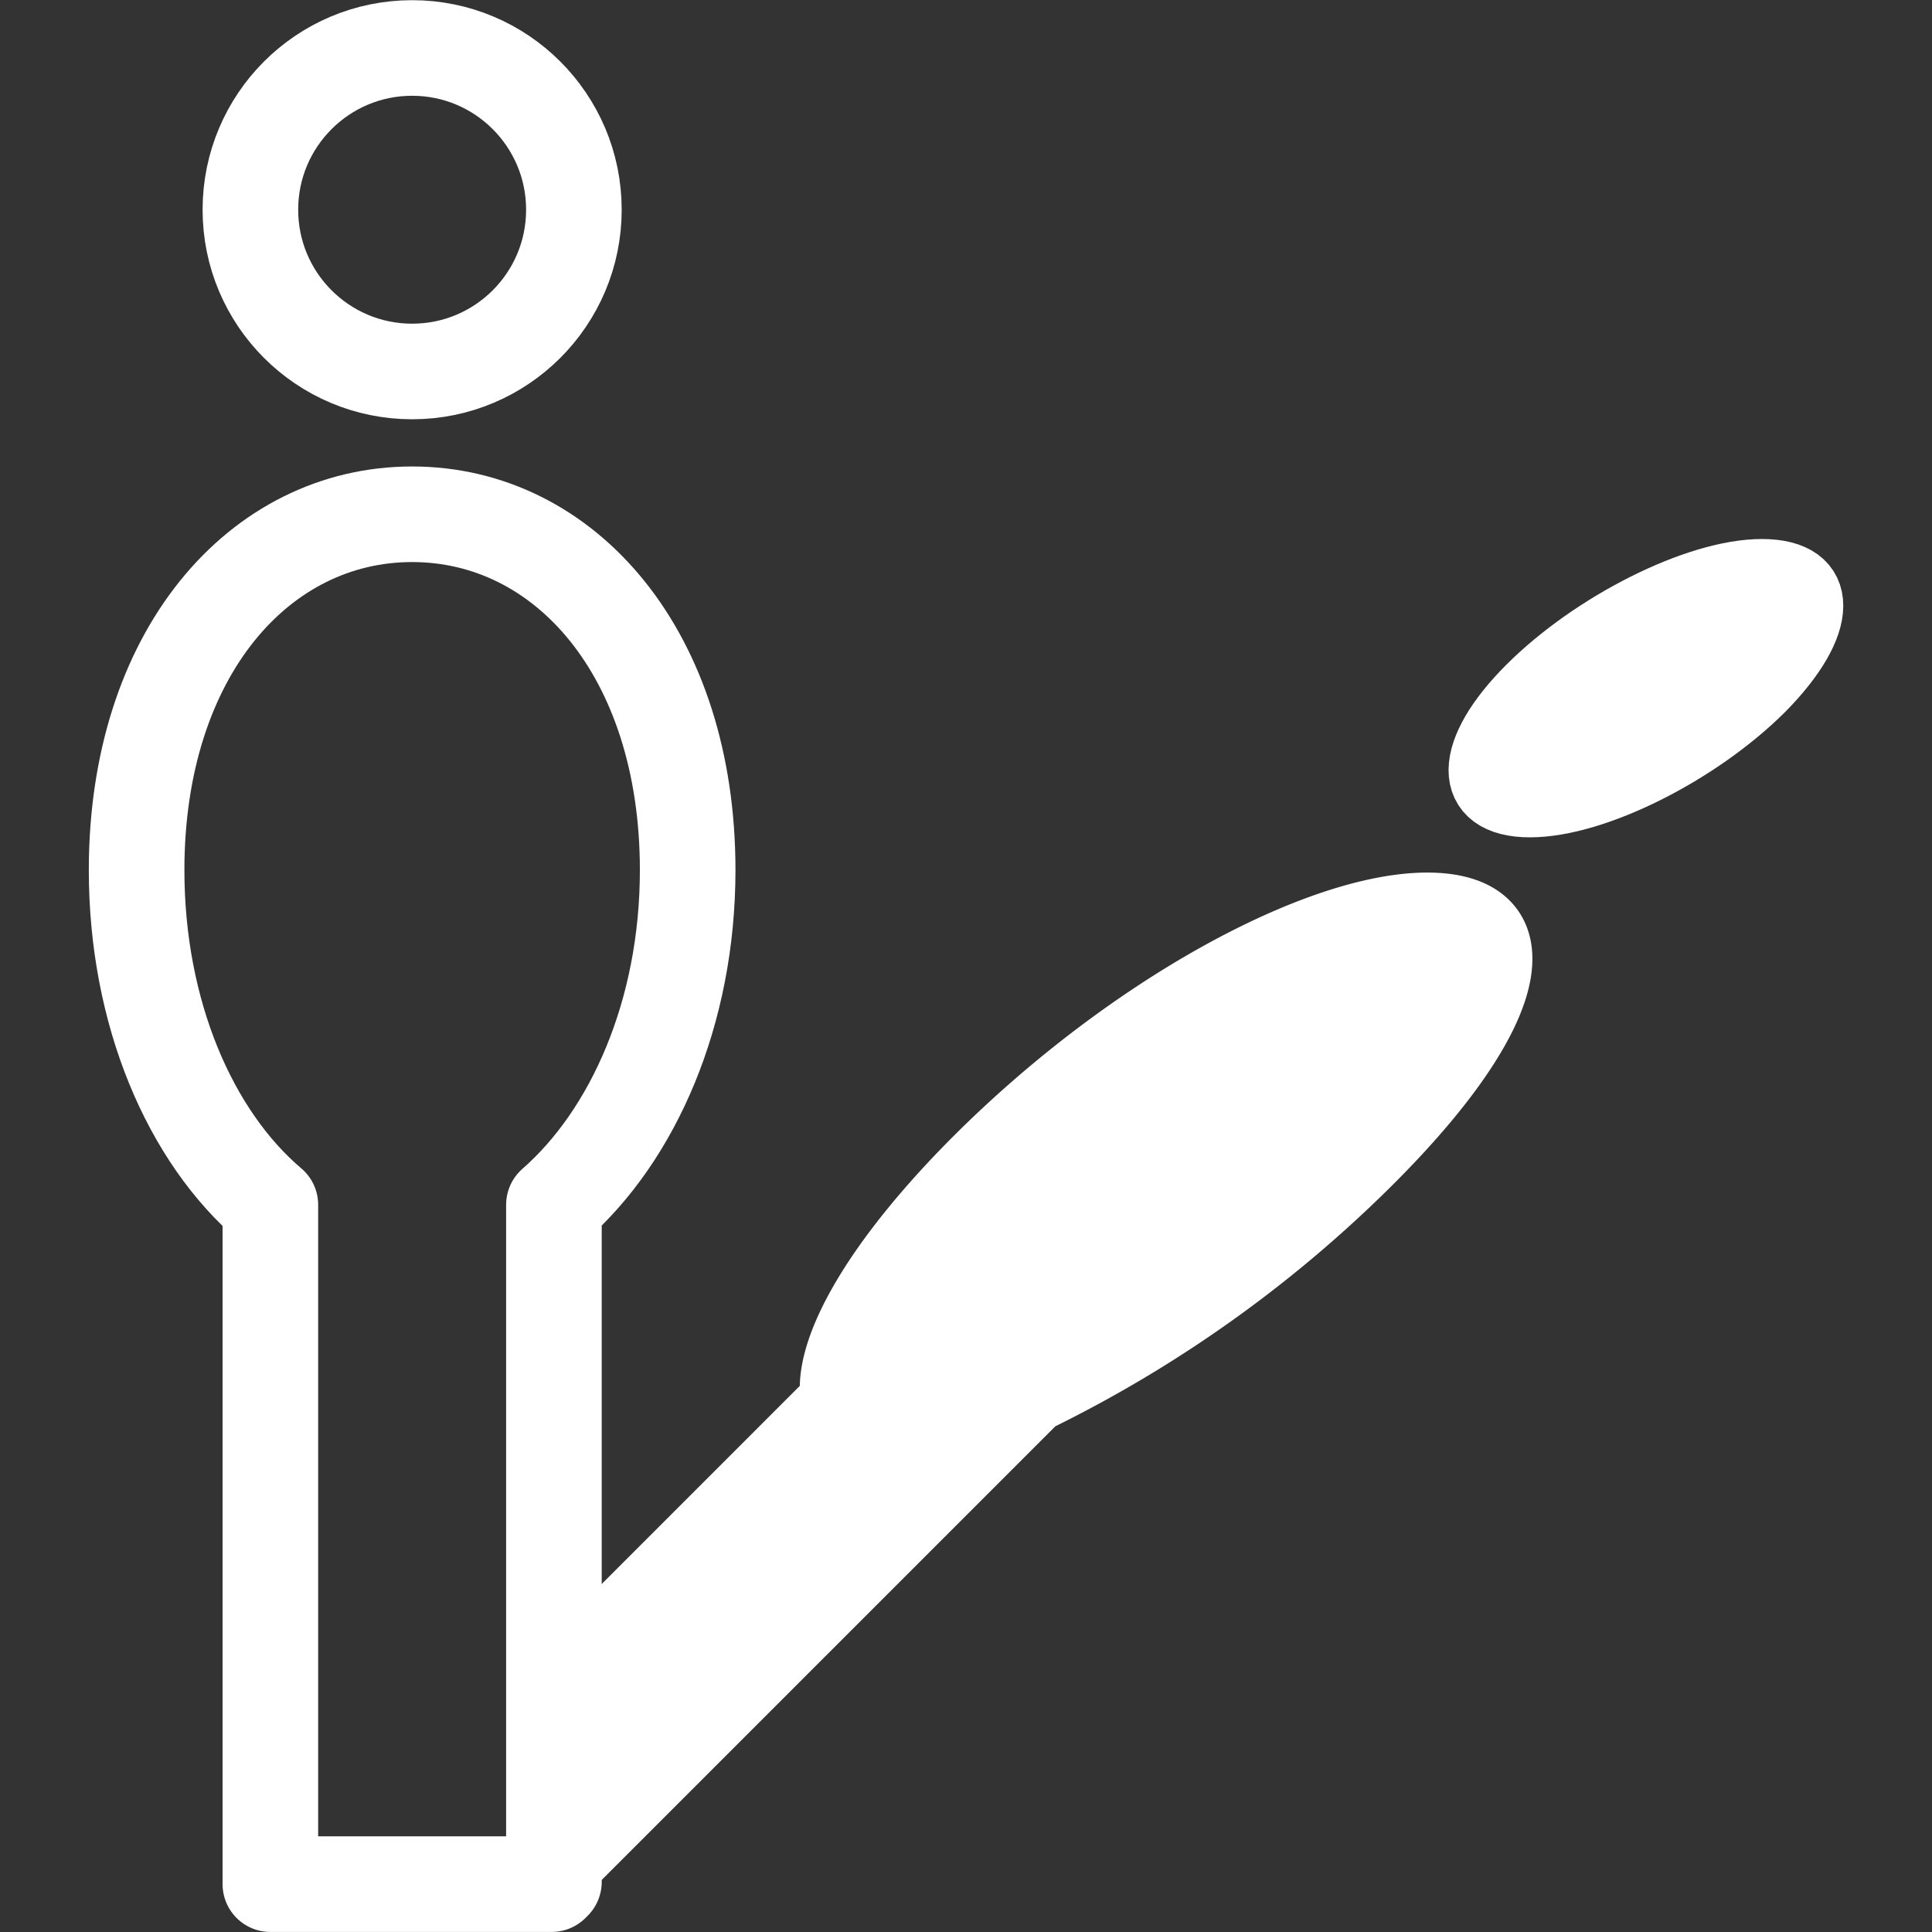
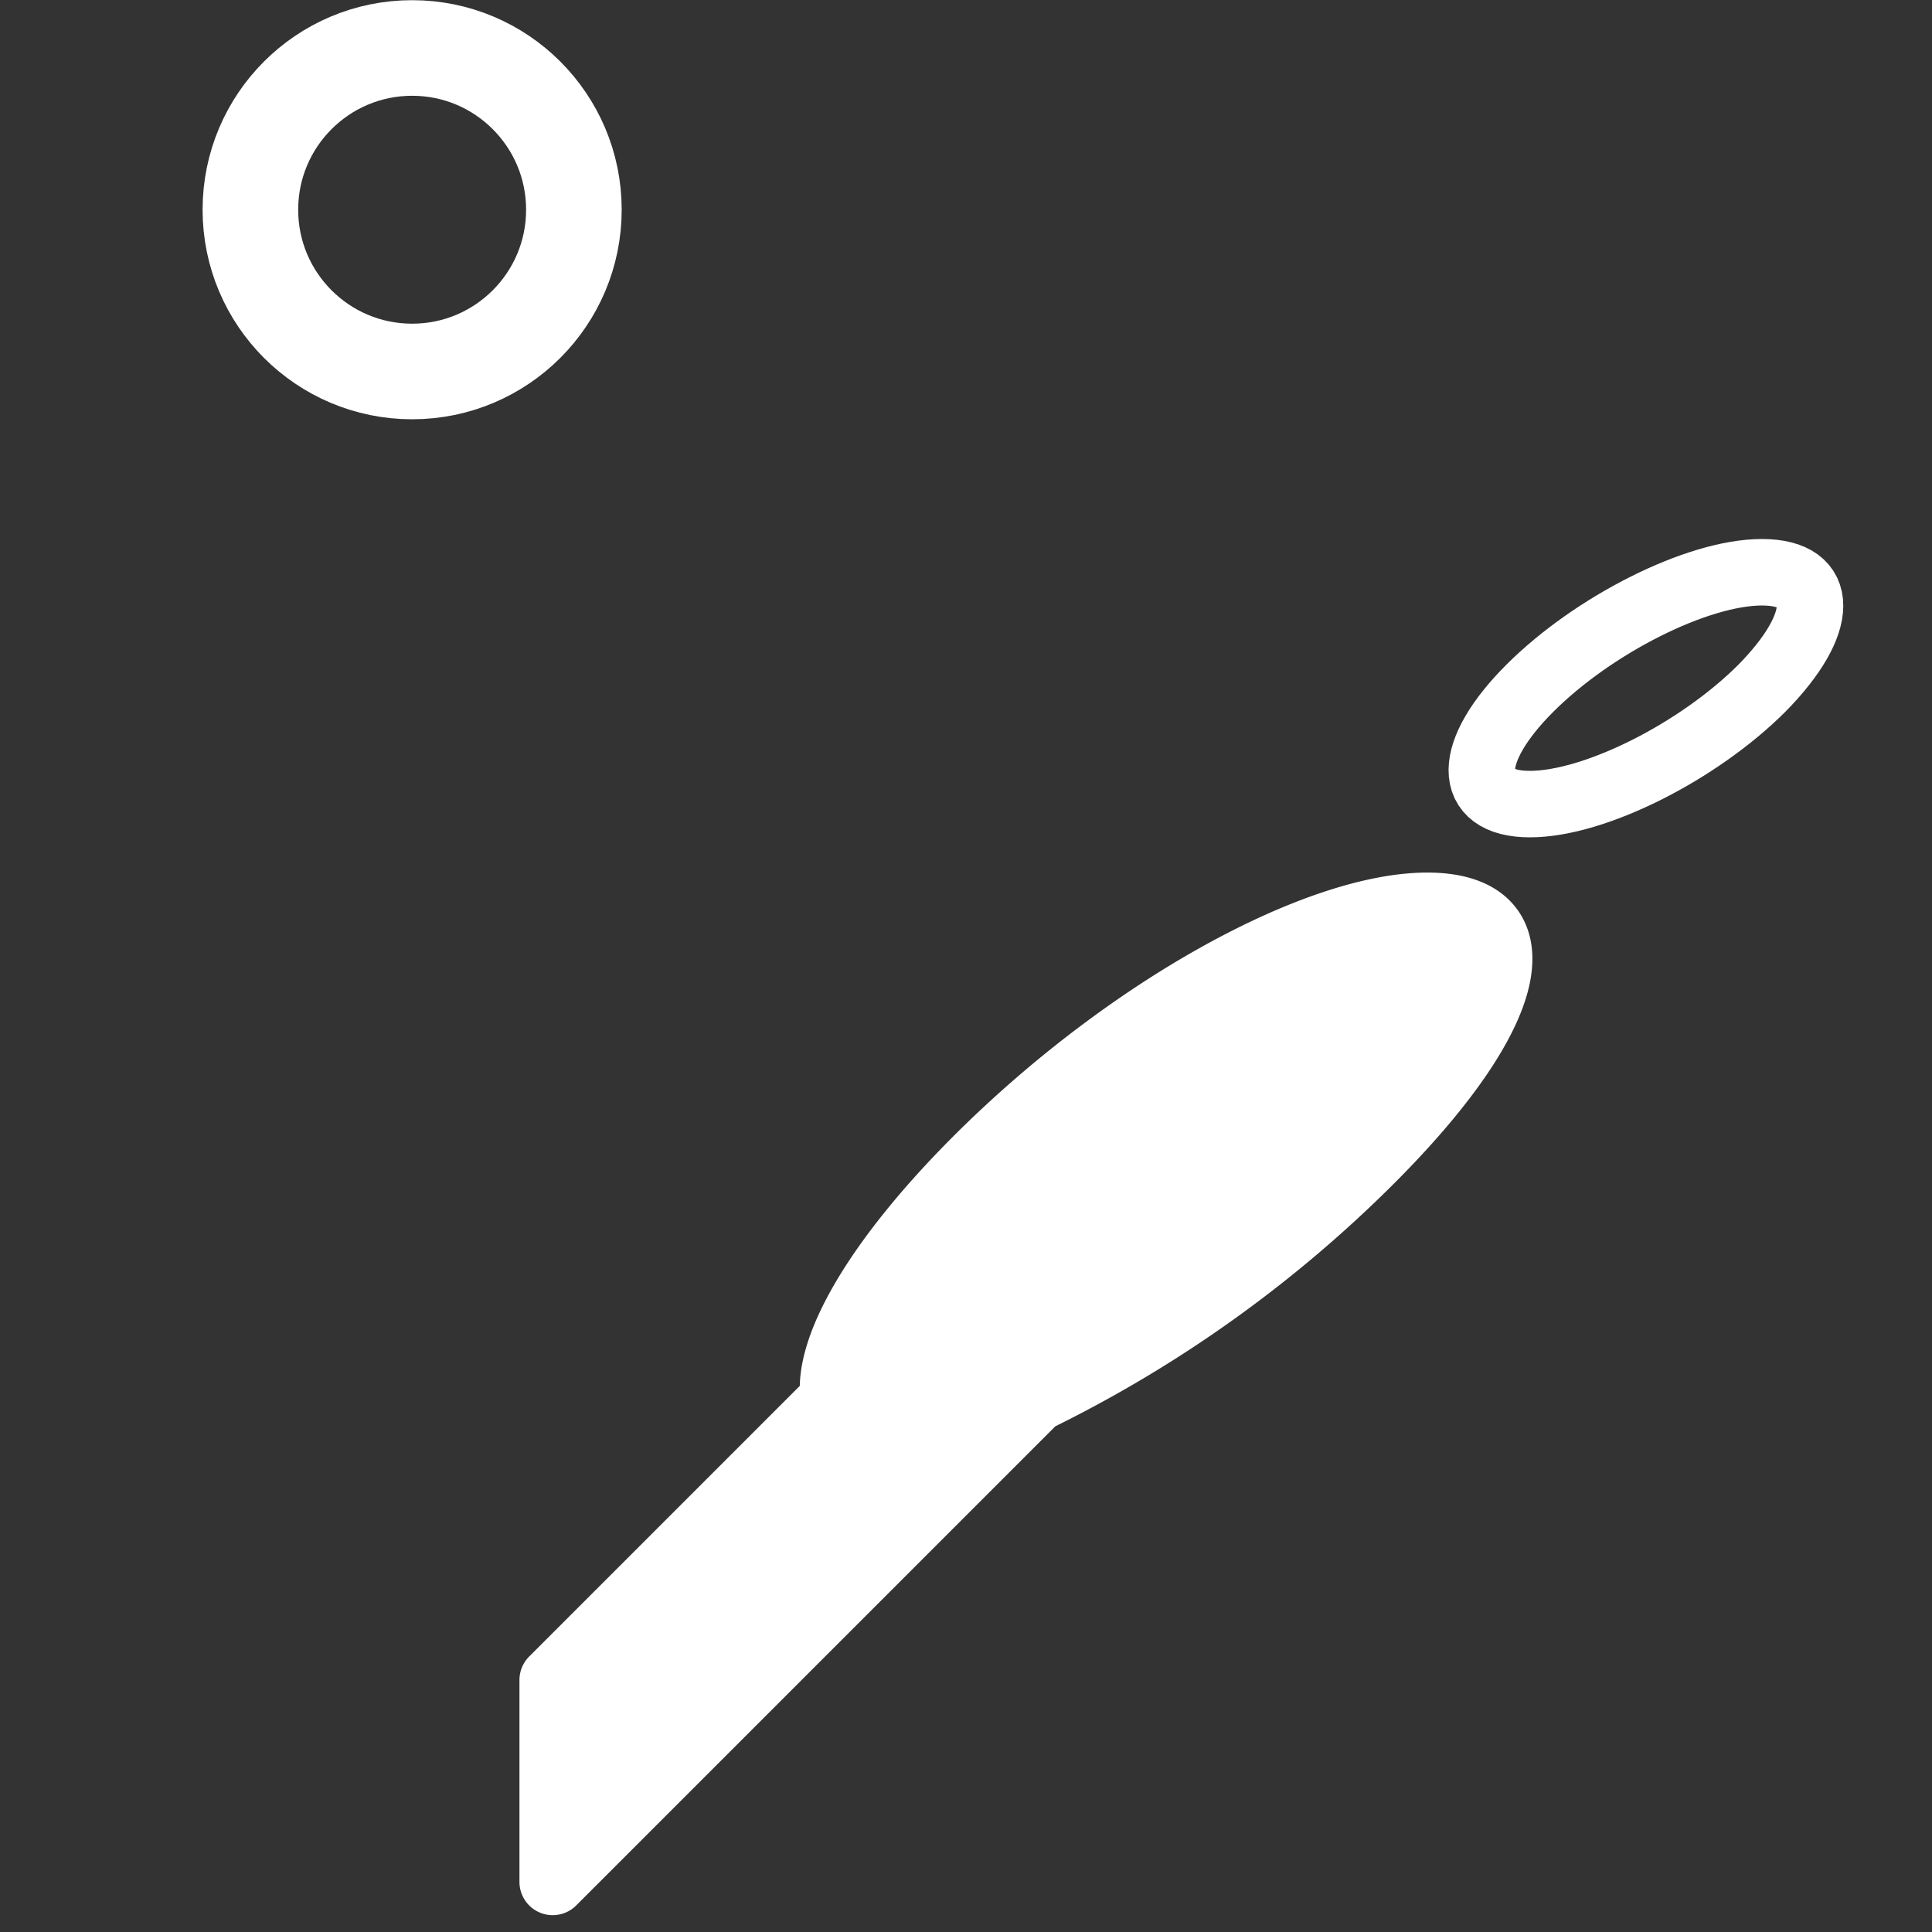
<svg xmlns="http://www.w3.org/2000/svg" width="65" height="65" viewBox="0 0 65 65">
  <rect x="0" y="0" width="65" height="65" fill="#333333" stroke="none" />
  <defs>
    <clipPath id="a">
      <rect width="65" height="65" transform="translate(435 -16269)" fill="#fff" />
    </clipPath>
    <clipPath id="b">
      <rect width="59.036" height="65" fill="none" />
    </clipPath>
  </defs>
  <g transform="translate(-435 16269)" clip-path="url(#a)">
    <g transform="translate(467.5 -16236.5)">
      <g transform="translate(-29.518 -32.5)" clip-path="url(#b)">
        <path d="M69.11,89.757a42.045,42.045,0,0,1-11.259,8.032L41.6,114.04v-6.793l9.458-9.458c-.263-1.651,1.389-4.616,4.8-8.032C61.041,84.578,67.384,81.2,71.024,81.2s3.265,3.34-1.914,8.557" transform="translate(-25.987 -50.725)" fill="#fff" />
-         <path d="M69.11,89.757a42.045,42.045,0,0,1-11.259,8.032L41.6,114.04v-6.793l9.458-9.458c-.263-1.651,1.389-4.616,4.8-8.032C61.041,84.578,67.384,81.2,71.024,81.2S74.327,84.54,69.11,89.757Z" transform="translate(-25.987 -50.725)" fill="none" stroke="#fff" stroke-linecap="round" stroke-linejoin="round" stroke-width="2.237" />
-         <path d="M134.312,55.2c-2.139,2.139-5.63,3.9-7.806,3.9s-2.139-1.764,0-3.9,5.63-3.9,7.806-3.9,2.139,1.764,0,3.9" transform="translate(-78.016 -32.047)" fill="#fff" />
+         <path d="M69.11,89.757a42.045,42.045,0,0,1-11.259,8.032L41.6,114.04v-6.793l9.458-9.458c-.263-1.651,1.389-4.616,4.8-8.032C61.041,84.578,67.384,81.2,71.024,81.2S74.327,84.54,69.11,89.757" transform="translate(-25.987 -50.725)" fill="none" stroke="#fff" stroke-linecap="round" stroke-linejoin="round" stroke-width="2.237" />
        <path d="M134.312,55.2c-2.139,2.139-5.63,3.9-7.806,3.9s-2.139-1.764,0-3.9,5.63-3.9,7.806-3.9S136.452,53.026,134.312,55.2Z" transform="translate(-78.016 -32.047)" fill="none" stroke="#fff" stroke-linecap="round" stroke-linejoin="round" stroke-width="2.237" />
-         <path d="M22.84,58.072c0,4.8-1.839,8.932-4.5,11.259V92.113l-.075.075H8.8V69.332c-2.7-2.289-4.5-6.455-4.5-11.259C4.3,50.791,8.428,46.1,13.57,46.1S22.84,50.791,22.84,58.072Z" transform="translate(-2.686 -28.798)" fill="none" stroke="#fff" stroke-linecap="round" stroke-linejoin="round" stroke-width="3.216" />
        <circle cx="5.442" cy="5.442" r="5.442" transform="translate(5.442 1.614)" fill="none" stroke="#fff" stroke-linecap="round" stroke-linejoin="round" stroke-width="3.216" />
      </g>
    </g>
  </g>
</svg>